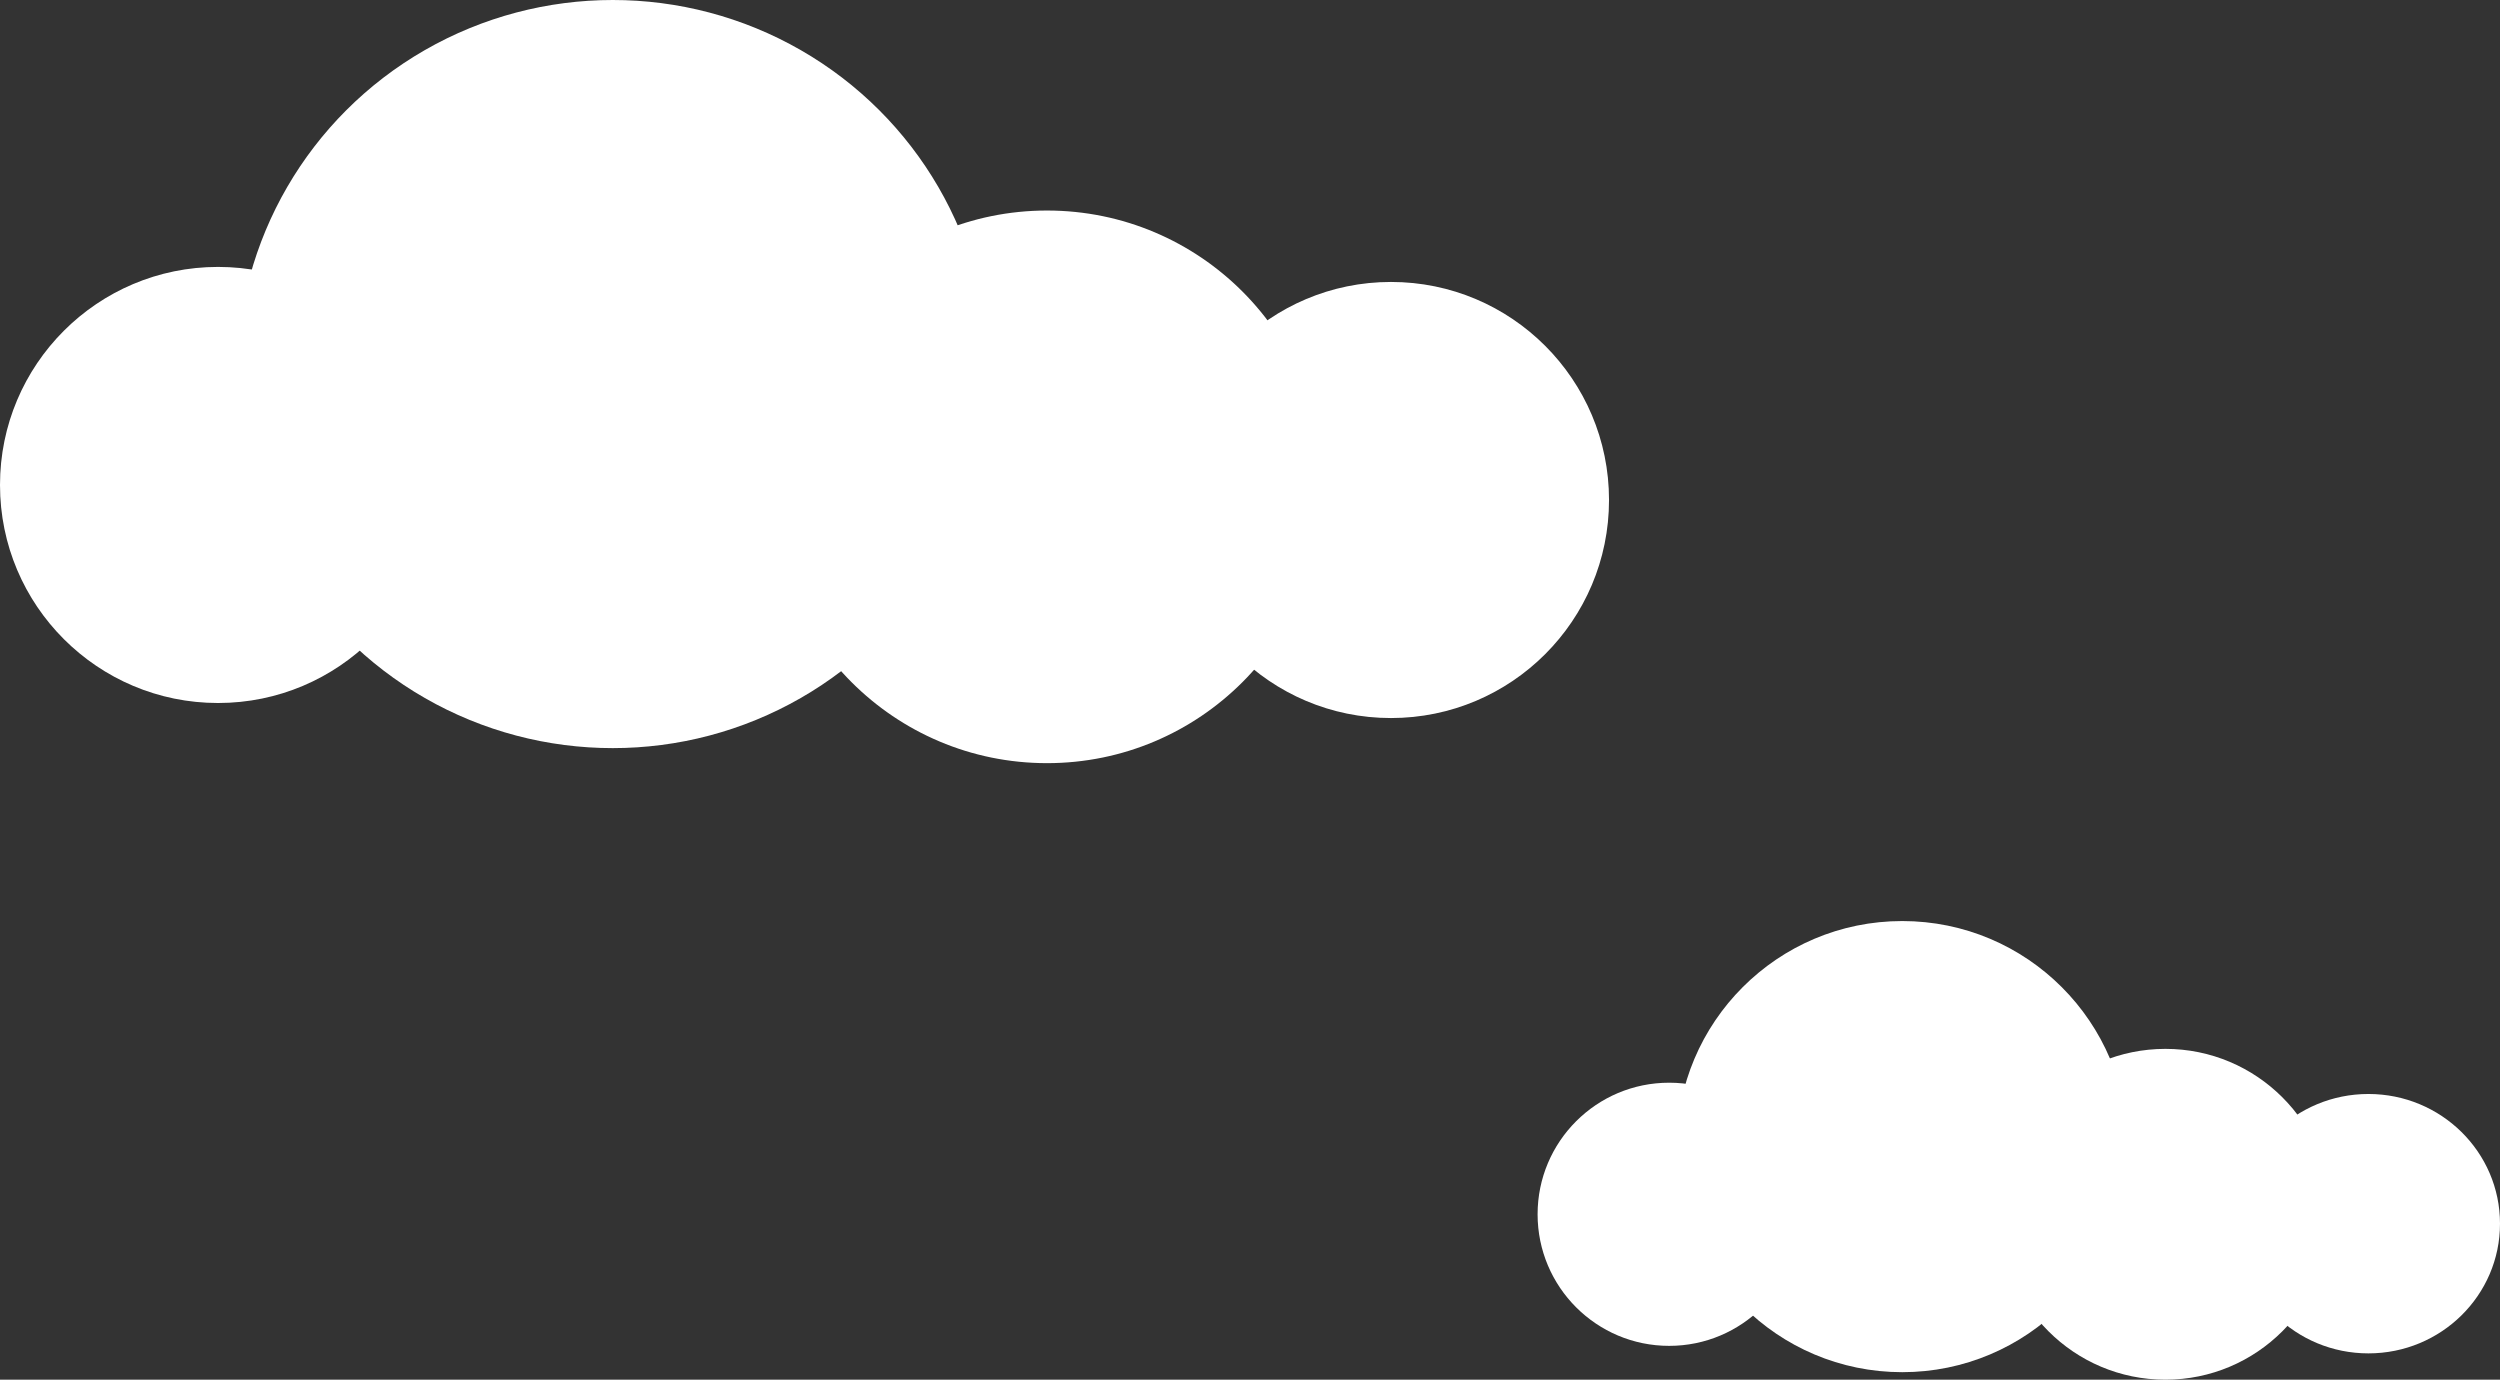
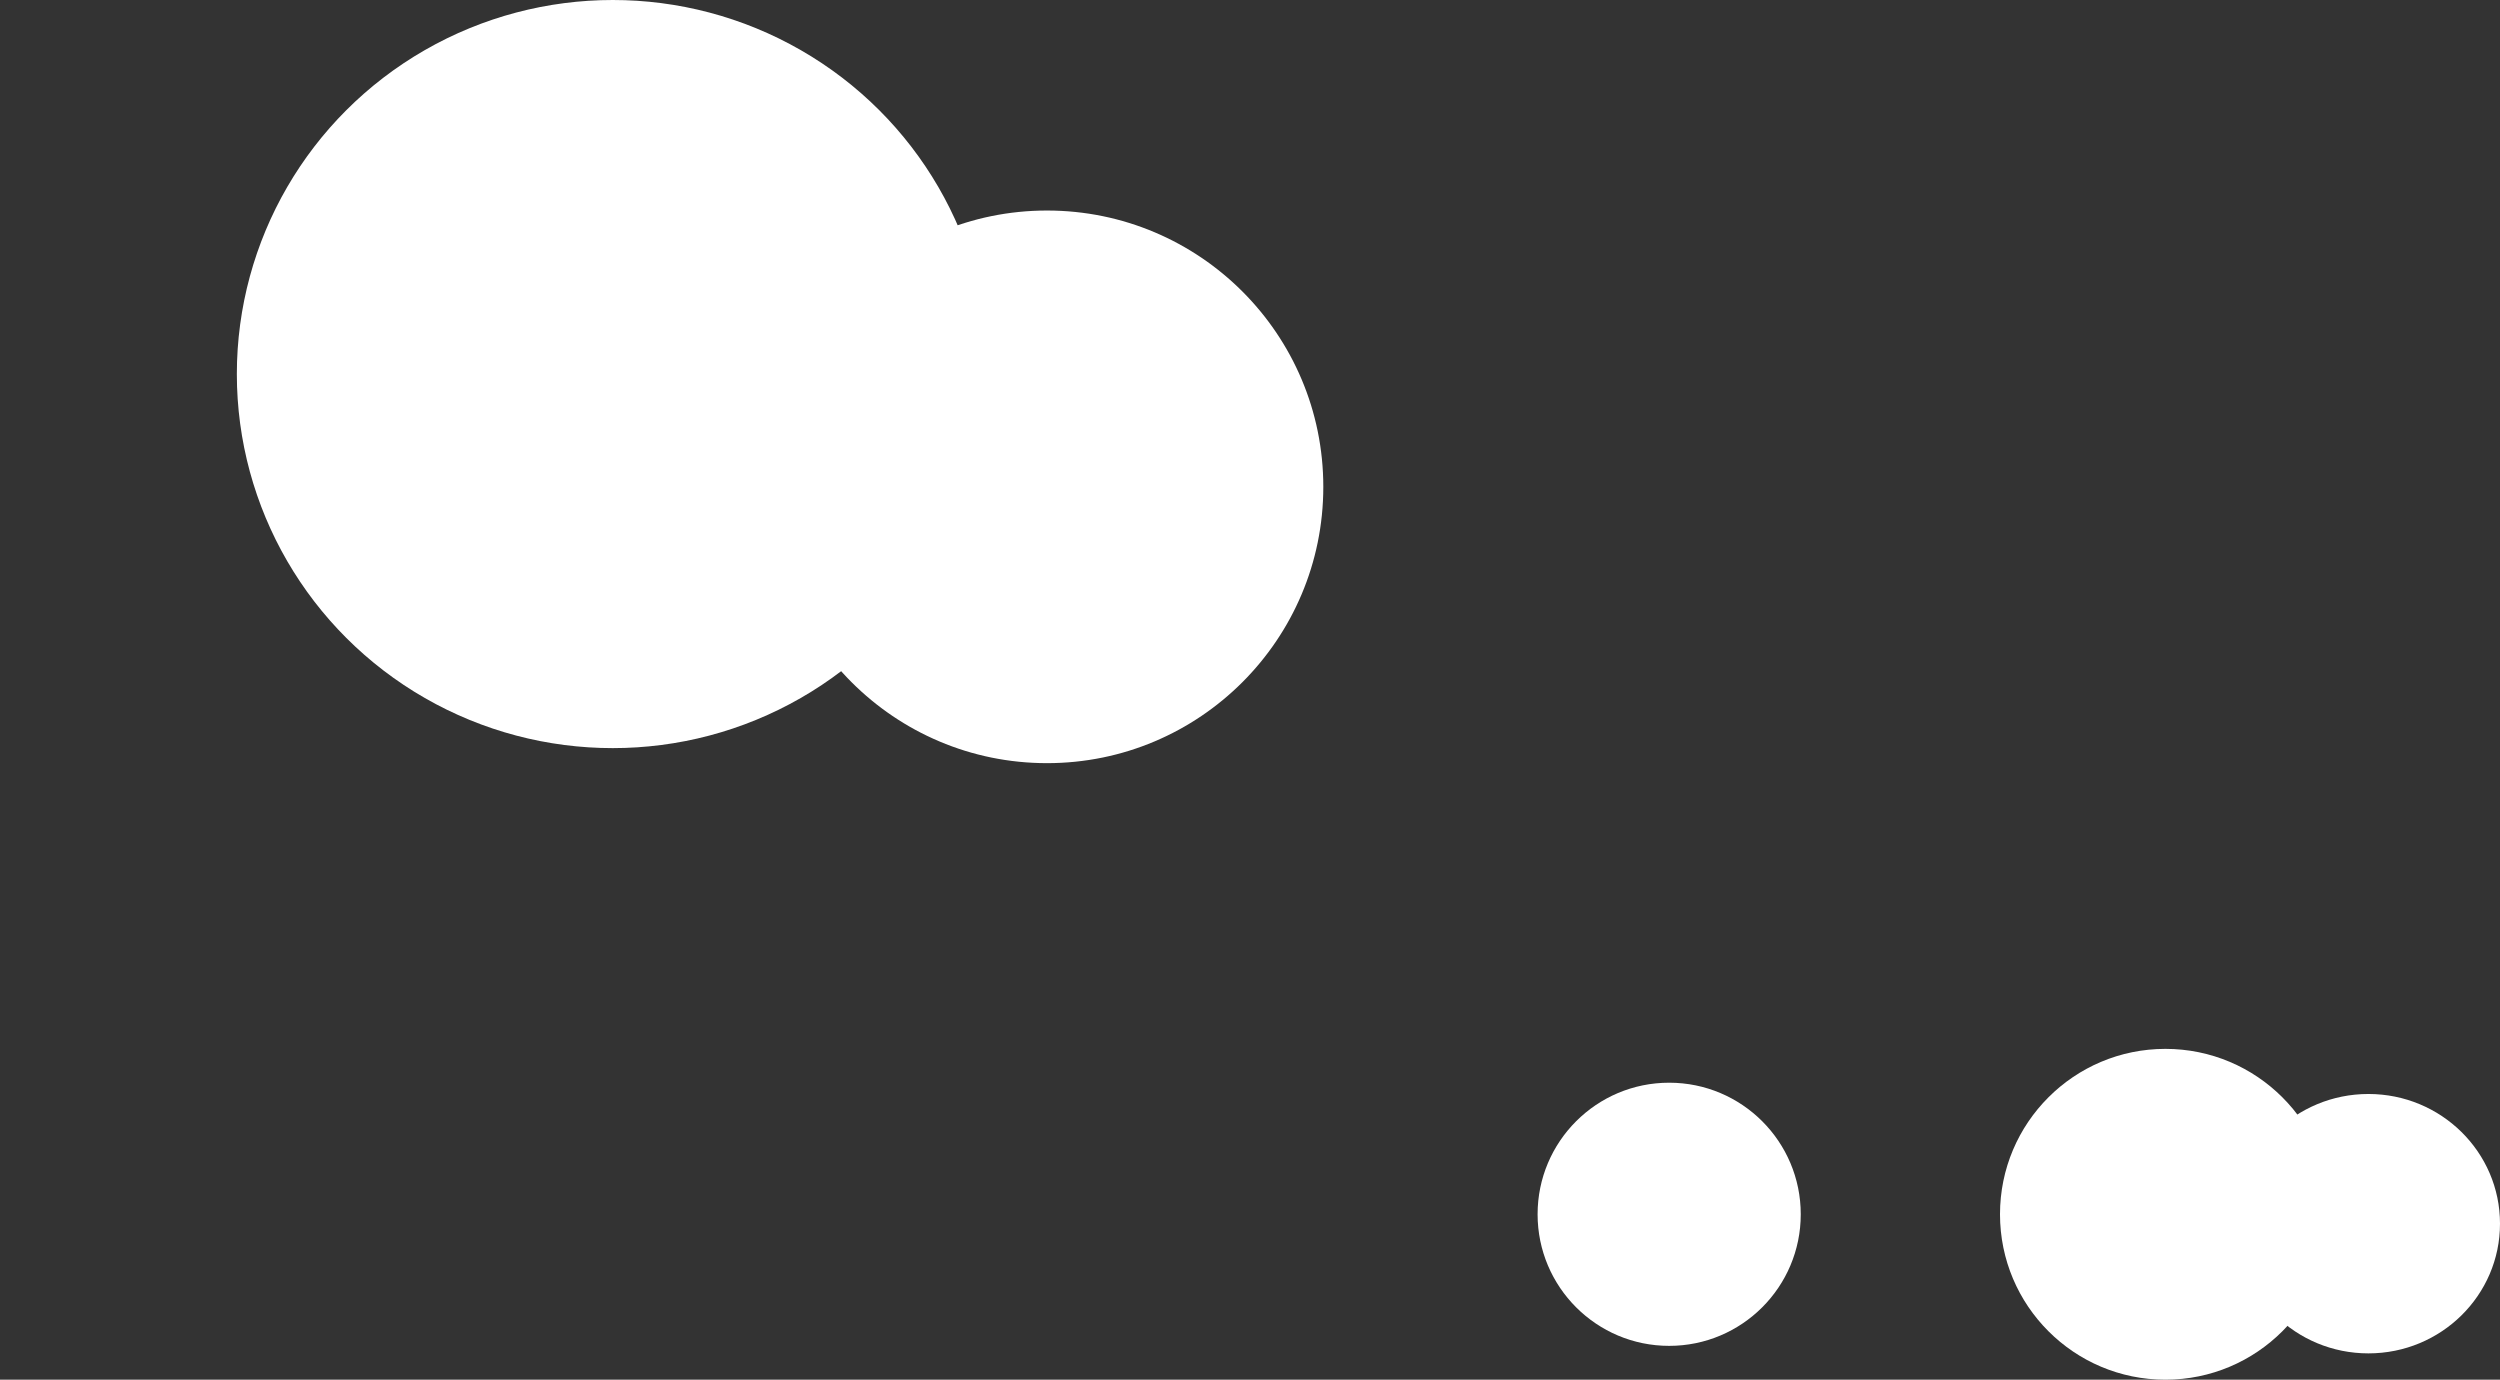
<svg xmlns="http://www.w3.org/2000/svg" width="665" height="367" viewBox="0 0 665 367">
  <rect x="0" y="0" width="665" height="367" fill="#333333" stroke="none" />
  <g id="Group_140" data-name="Group 140" transform="translate(-124 -162)">
    <g id="Group_114" data-name="Group 114" transform="translate(-247 84.335)">
      <ellipse id="Ellipse_3" data-name="Ellipse 3" cx="100" cy="99.5" rx="100" ry="99.5" transform="translate(434 77.665)" fill="#fff" />
      <circle id="Ellipse_4" data-name="Ellipse 4" cx="73.5" cy="73.5" r="73.5" transform="translate(576 133.665)" fill="#fff" />
-       <circle id="Ellipse_5" data-name="Ellipse 5" cx="58" cy="58" r="58" transform="translate(683 152.665)" fill="#fff" />
-       <circle id="Ellipse_6" data-name="Ellipse 6" cx="58" cy="58" r="58" transform="translate(371 148.665)" fill="#fff" />
    </g>
    <g id="Group_115" data-name="Group 115" transform="translate(162 330.279)">
-       <circle id="Ellipse_3-2" data-name="Ellipse 3" cx="60" cy="60" r="60" transform="translate(408 76.721)" fill="#fff" />
      <circle id="Ellipse_4-2" data-name="Ellipse 4" cx="44" cy="44" r="44" transform="translate(494 110.721)" fill="#fff" />
      <ellipse id="Ellipse_5-2" data-name="Ellipse 5" cx="35" cy="34.5" rx="35" ry="34.5" transform="translate(557 122.721)" fill="#fff" />
      <circle id="Ellipse_6-2" data-name="Ellipse 6" cx="35" cy="35" r="35" transform="translate(371 119.721)" fill="#fff" />
    </g>
  </g>
</svg>